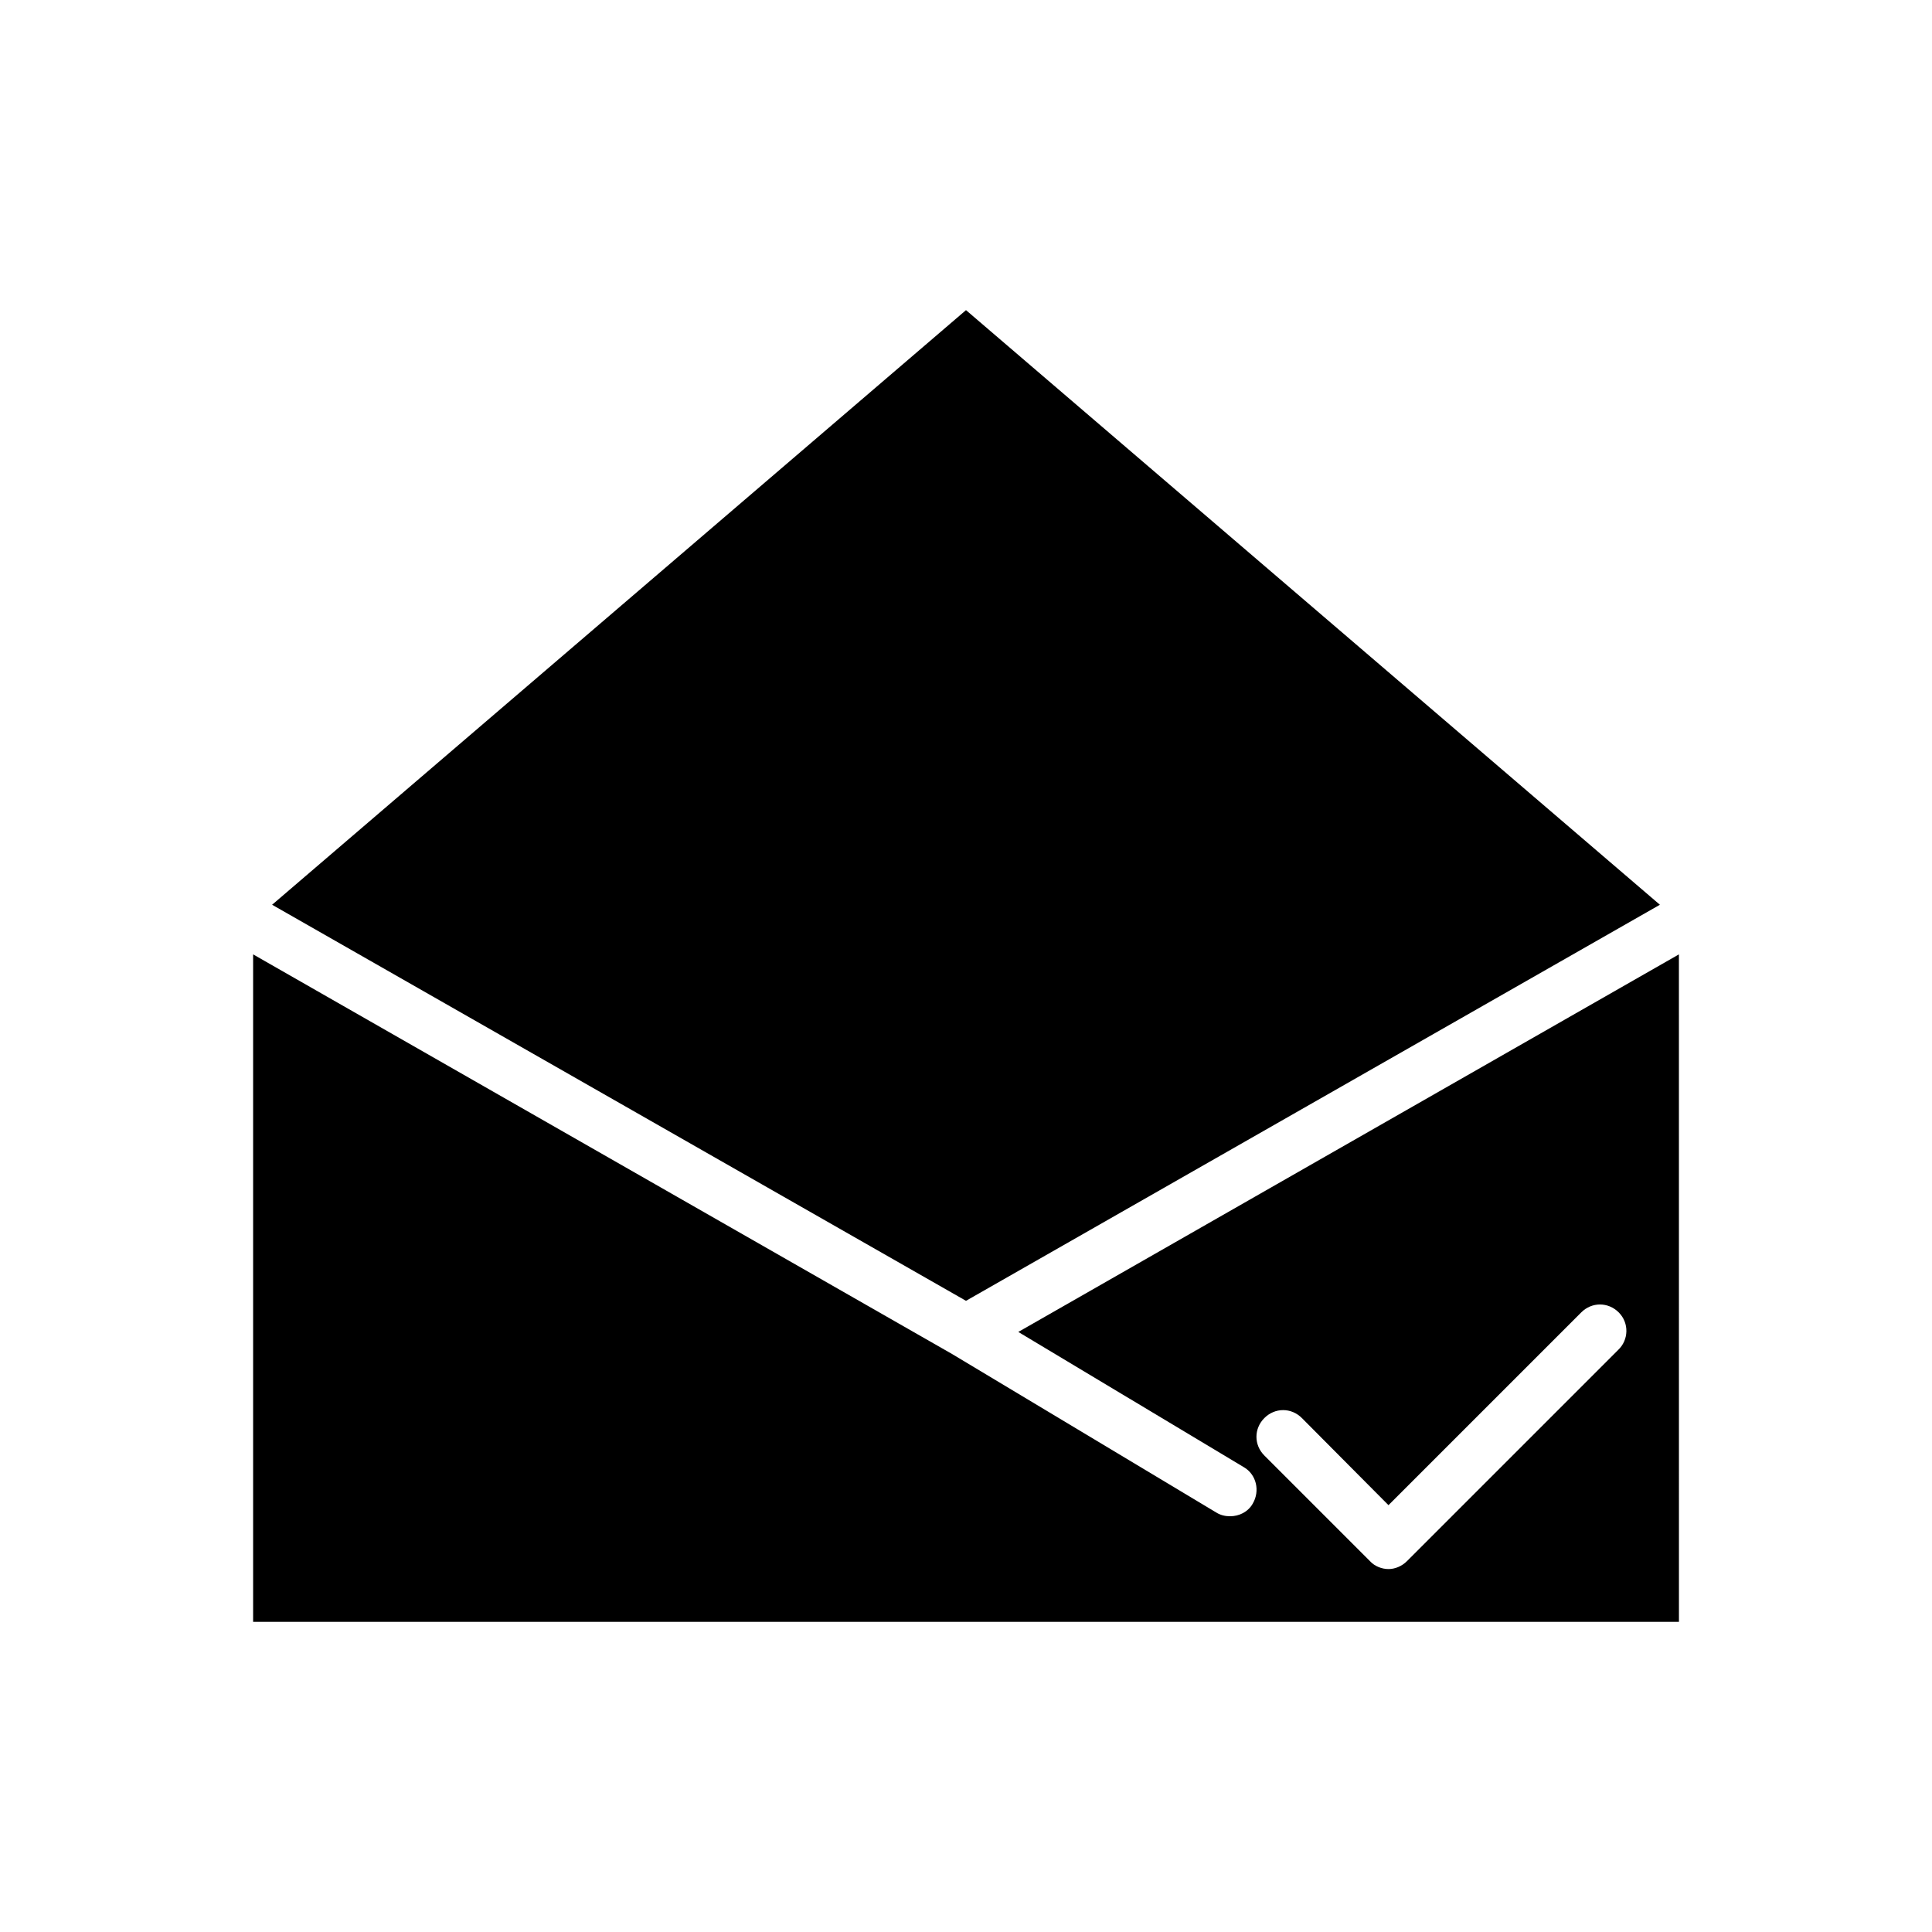
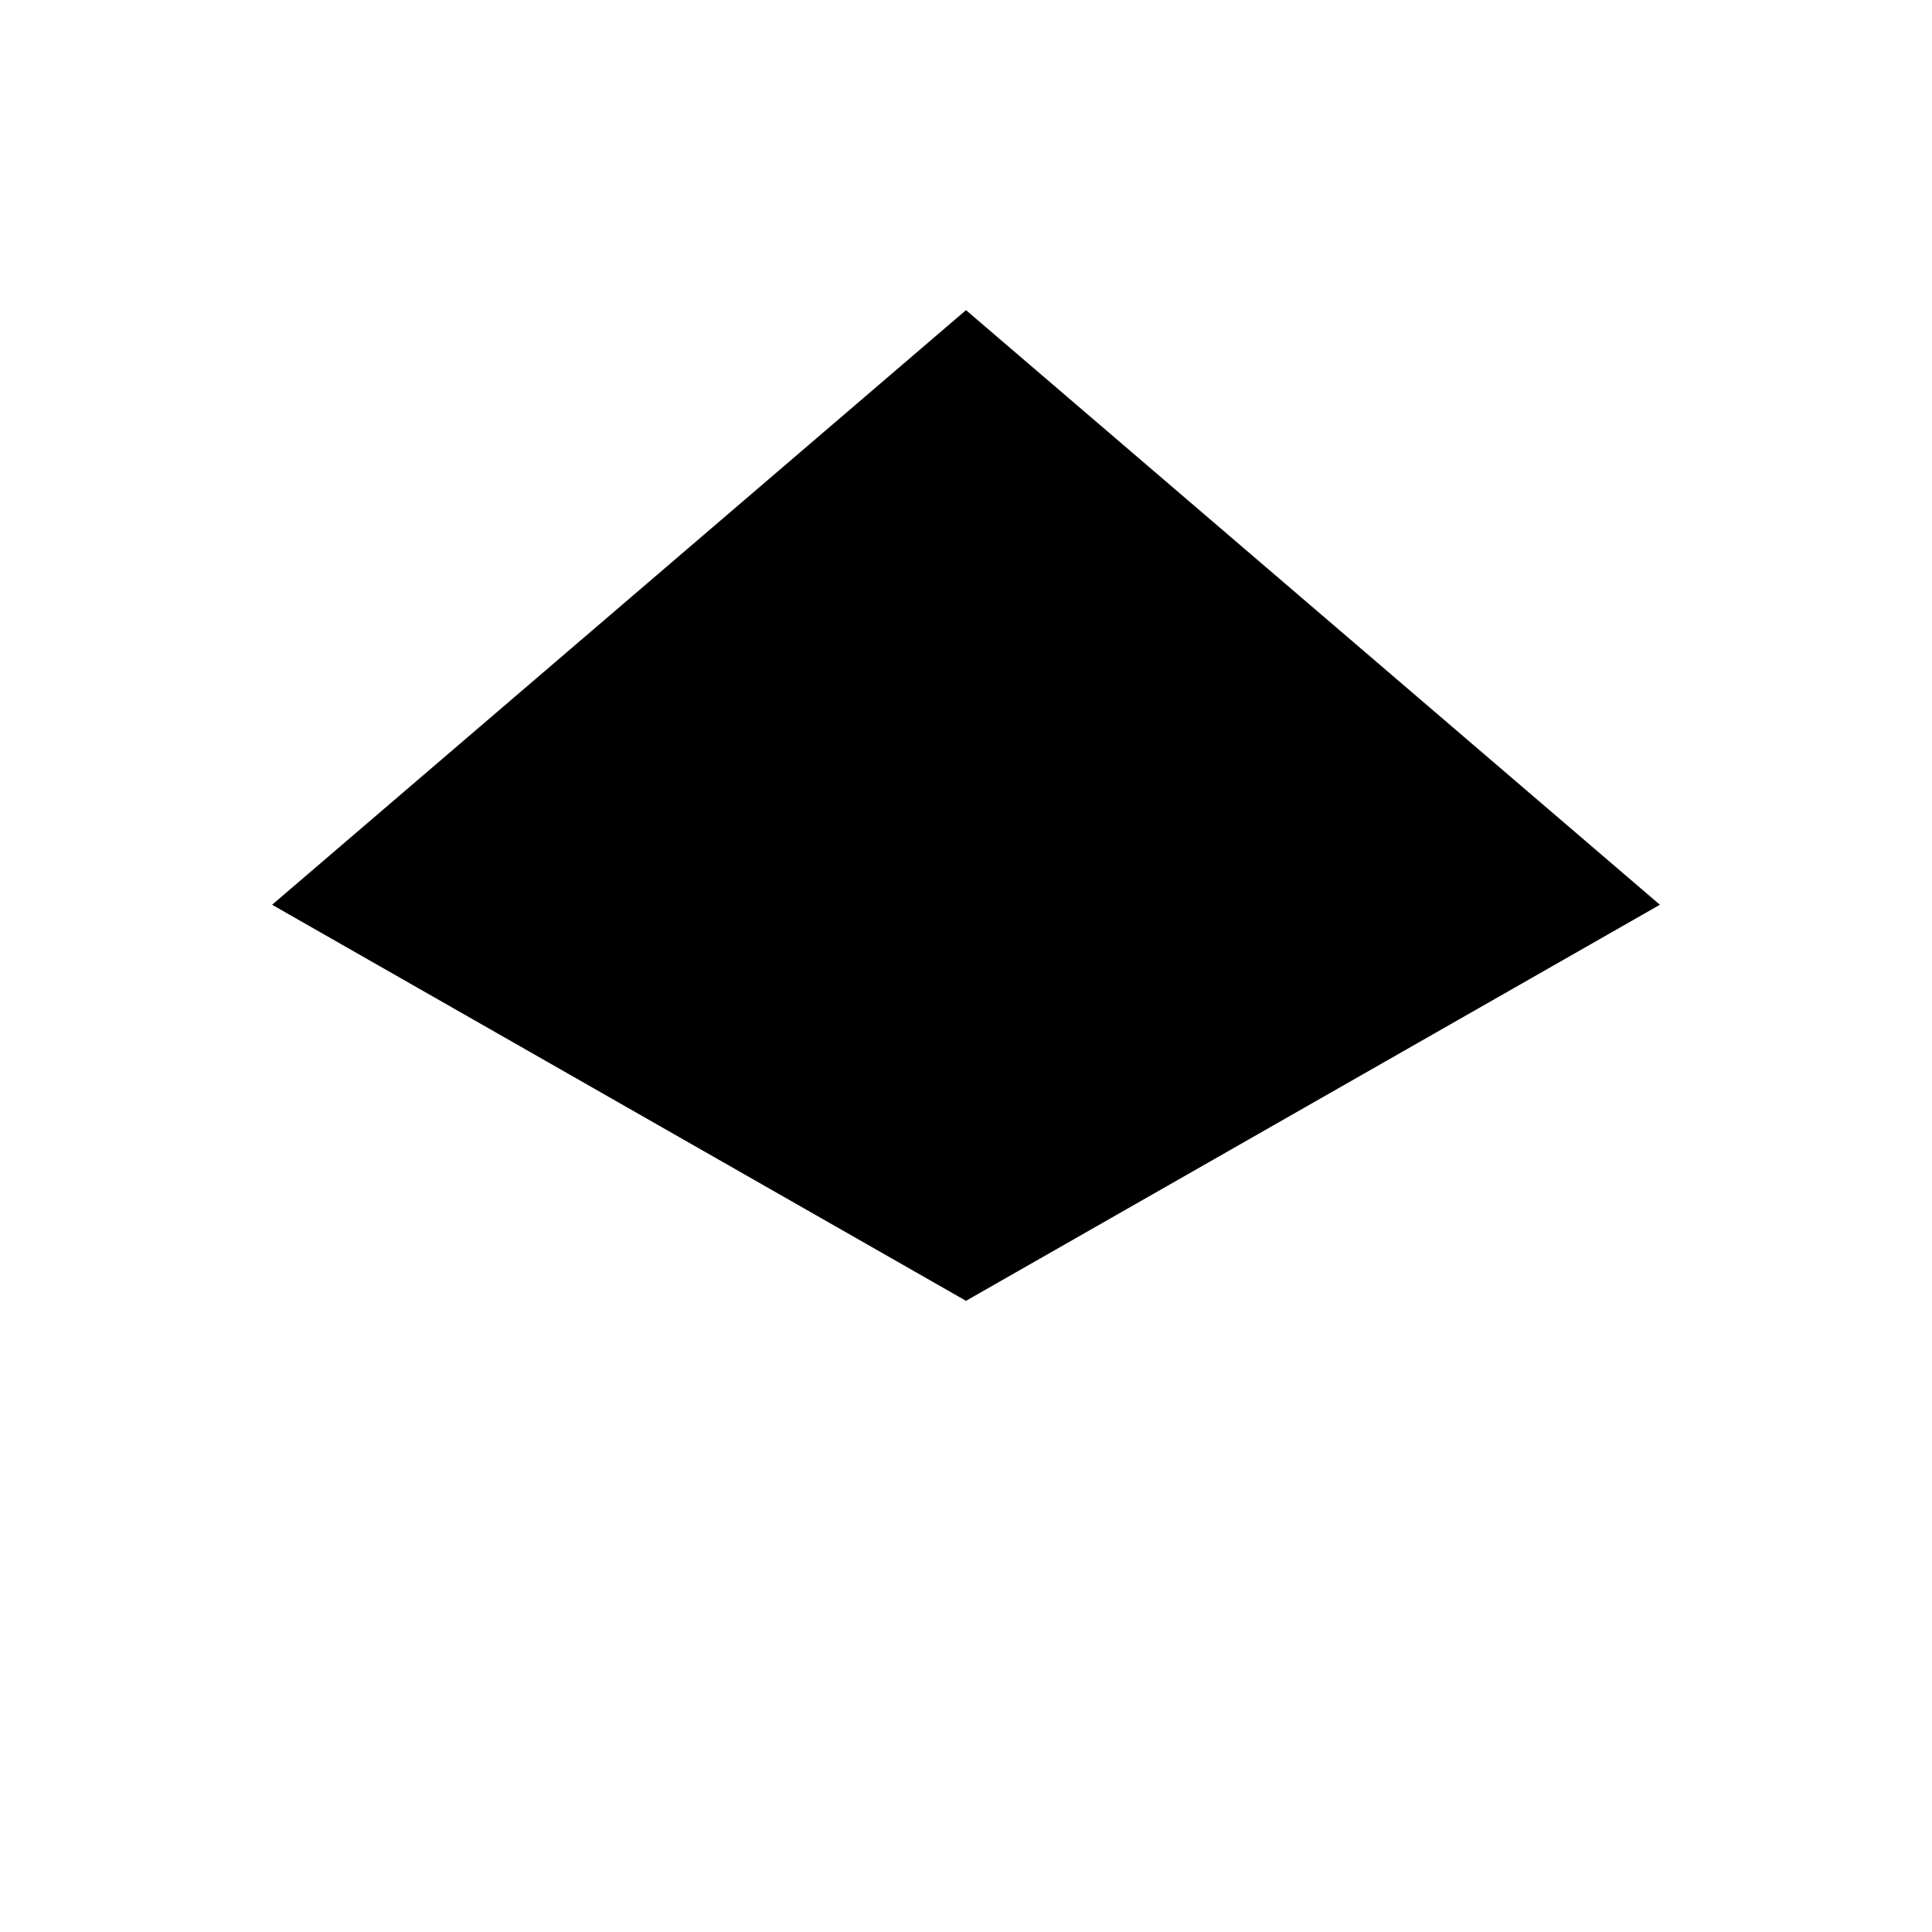
<svg xmlns="http://www.w3.org/2000/svg" fill="#000000" width="800px" height="800px" version="1.1" viewBox="144 144 512 512">
  <g>
-     <path d="m588.93 396.92-175.07 100.06 59.758 35.828c3.359 1.961 4.34 6.297 2.379 9.656-1.258 2.238-3.637 3.359-6.019 3.359-1.258 0-2.519-0.281-3.637-0.98l-69.973-41.984-185.29-105.94v176.89h377.86zm-16.094 104.82-55.98 55.98c-1.398 1.398-3.219 2.098-4.898 2.098s-3.637-0.699-4.898-2.098l-27.988-27.988c-2.801-2.801-2.801-7.137 0-9.938 2.801-2.801 7.137-2.801 9.938 0l22.953 23.09 51.082-51.082c2.801-2.801 7.137-2.801 9.938 0 2.797 2.801 2.656 7.281-0.145 9.938z" />
    <path d="m583.89 383.77-183.89-157.58-183.89 157.58 183.89 104.96z" />
  </g>
</svg>